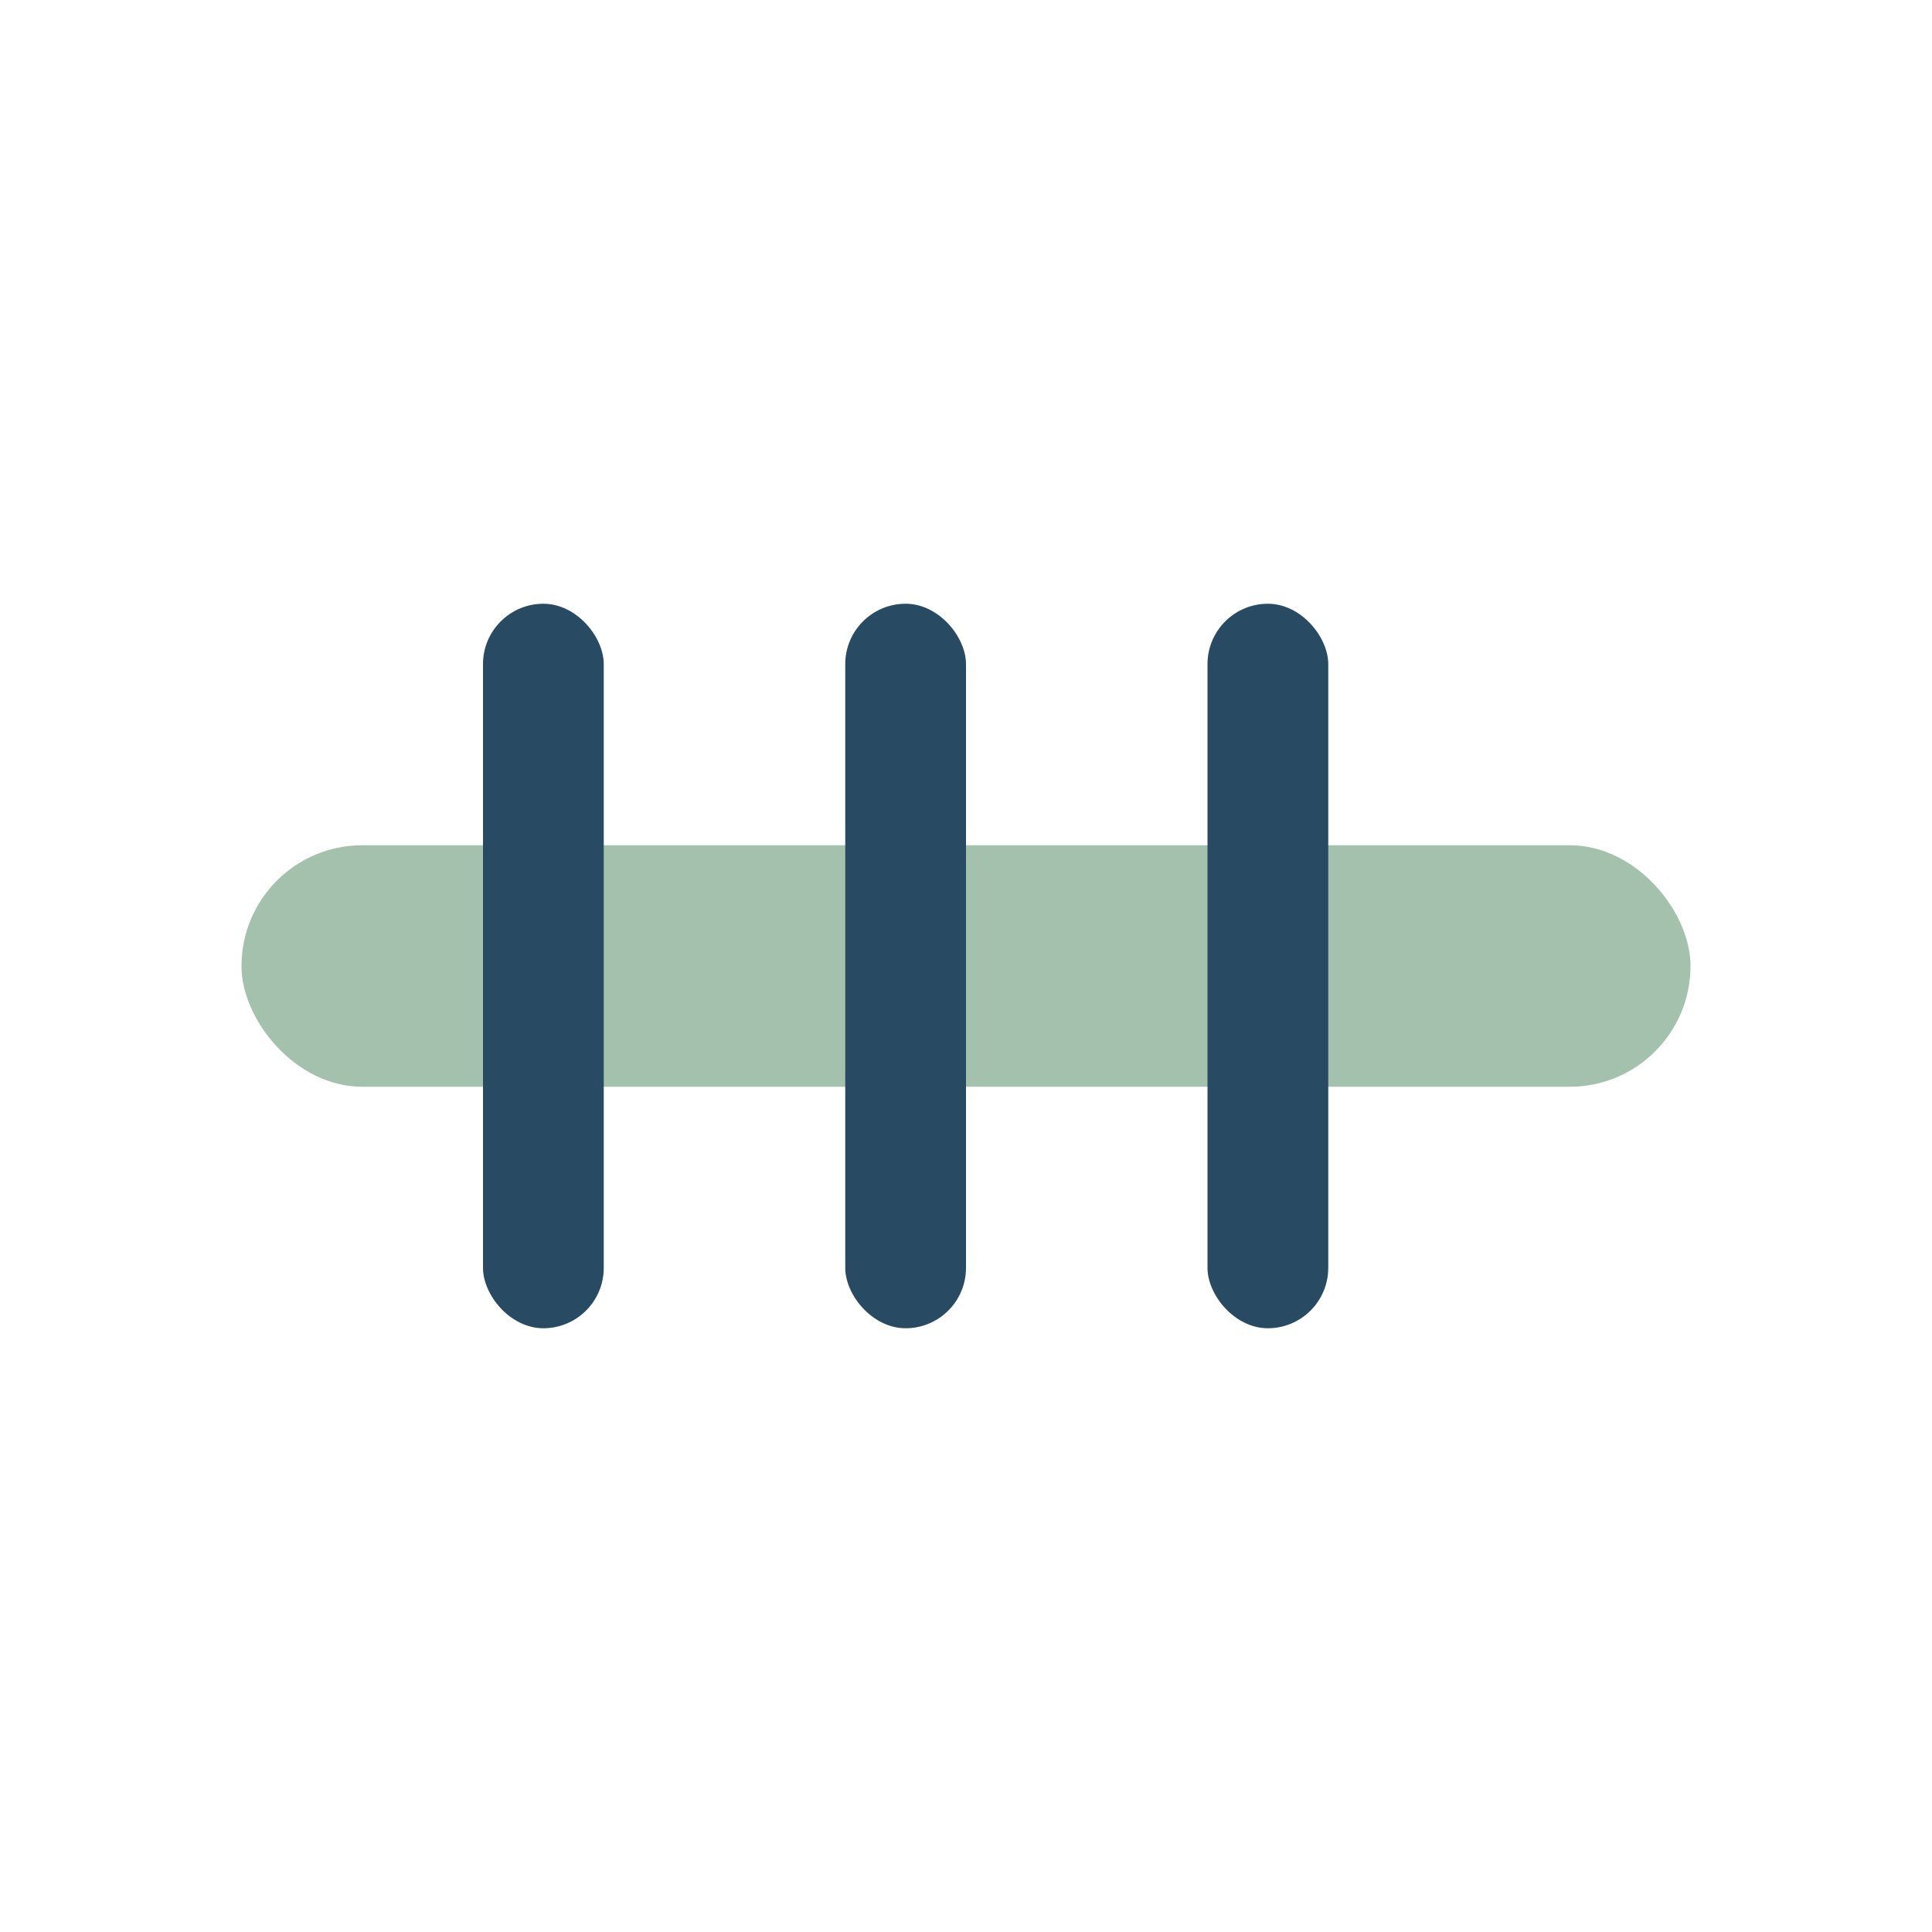
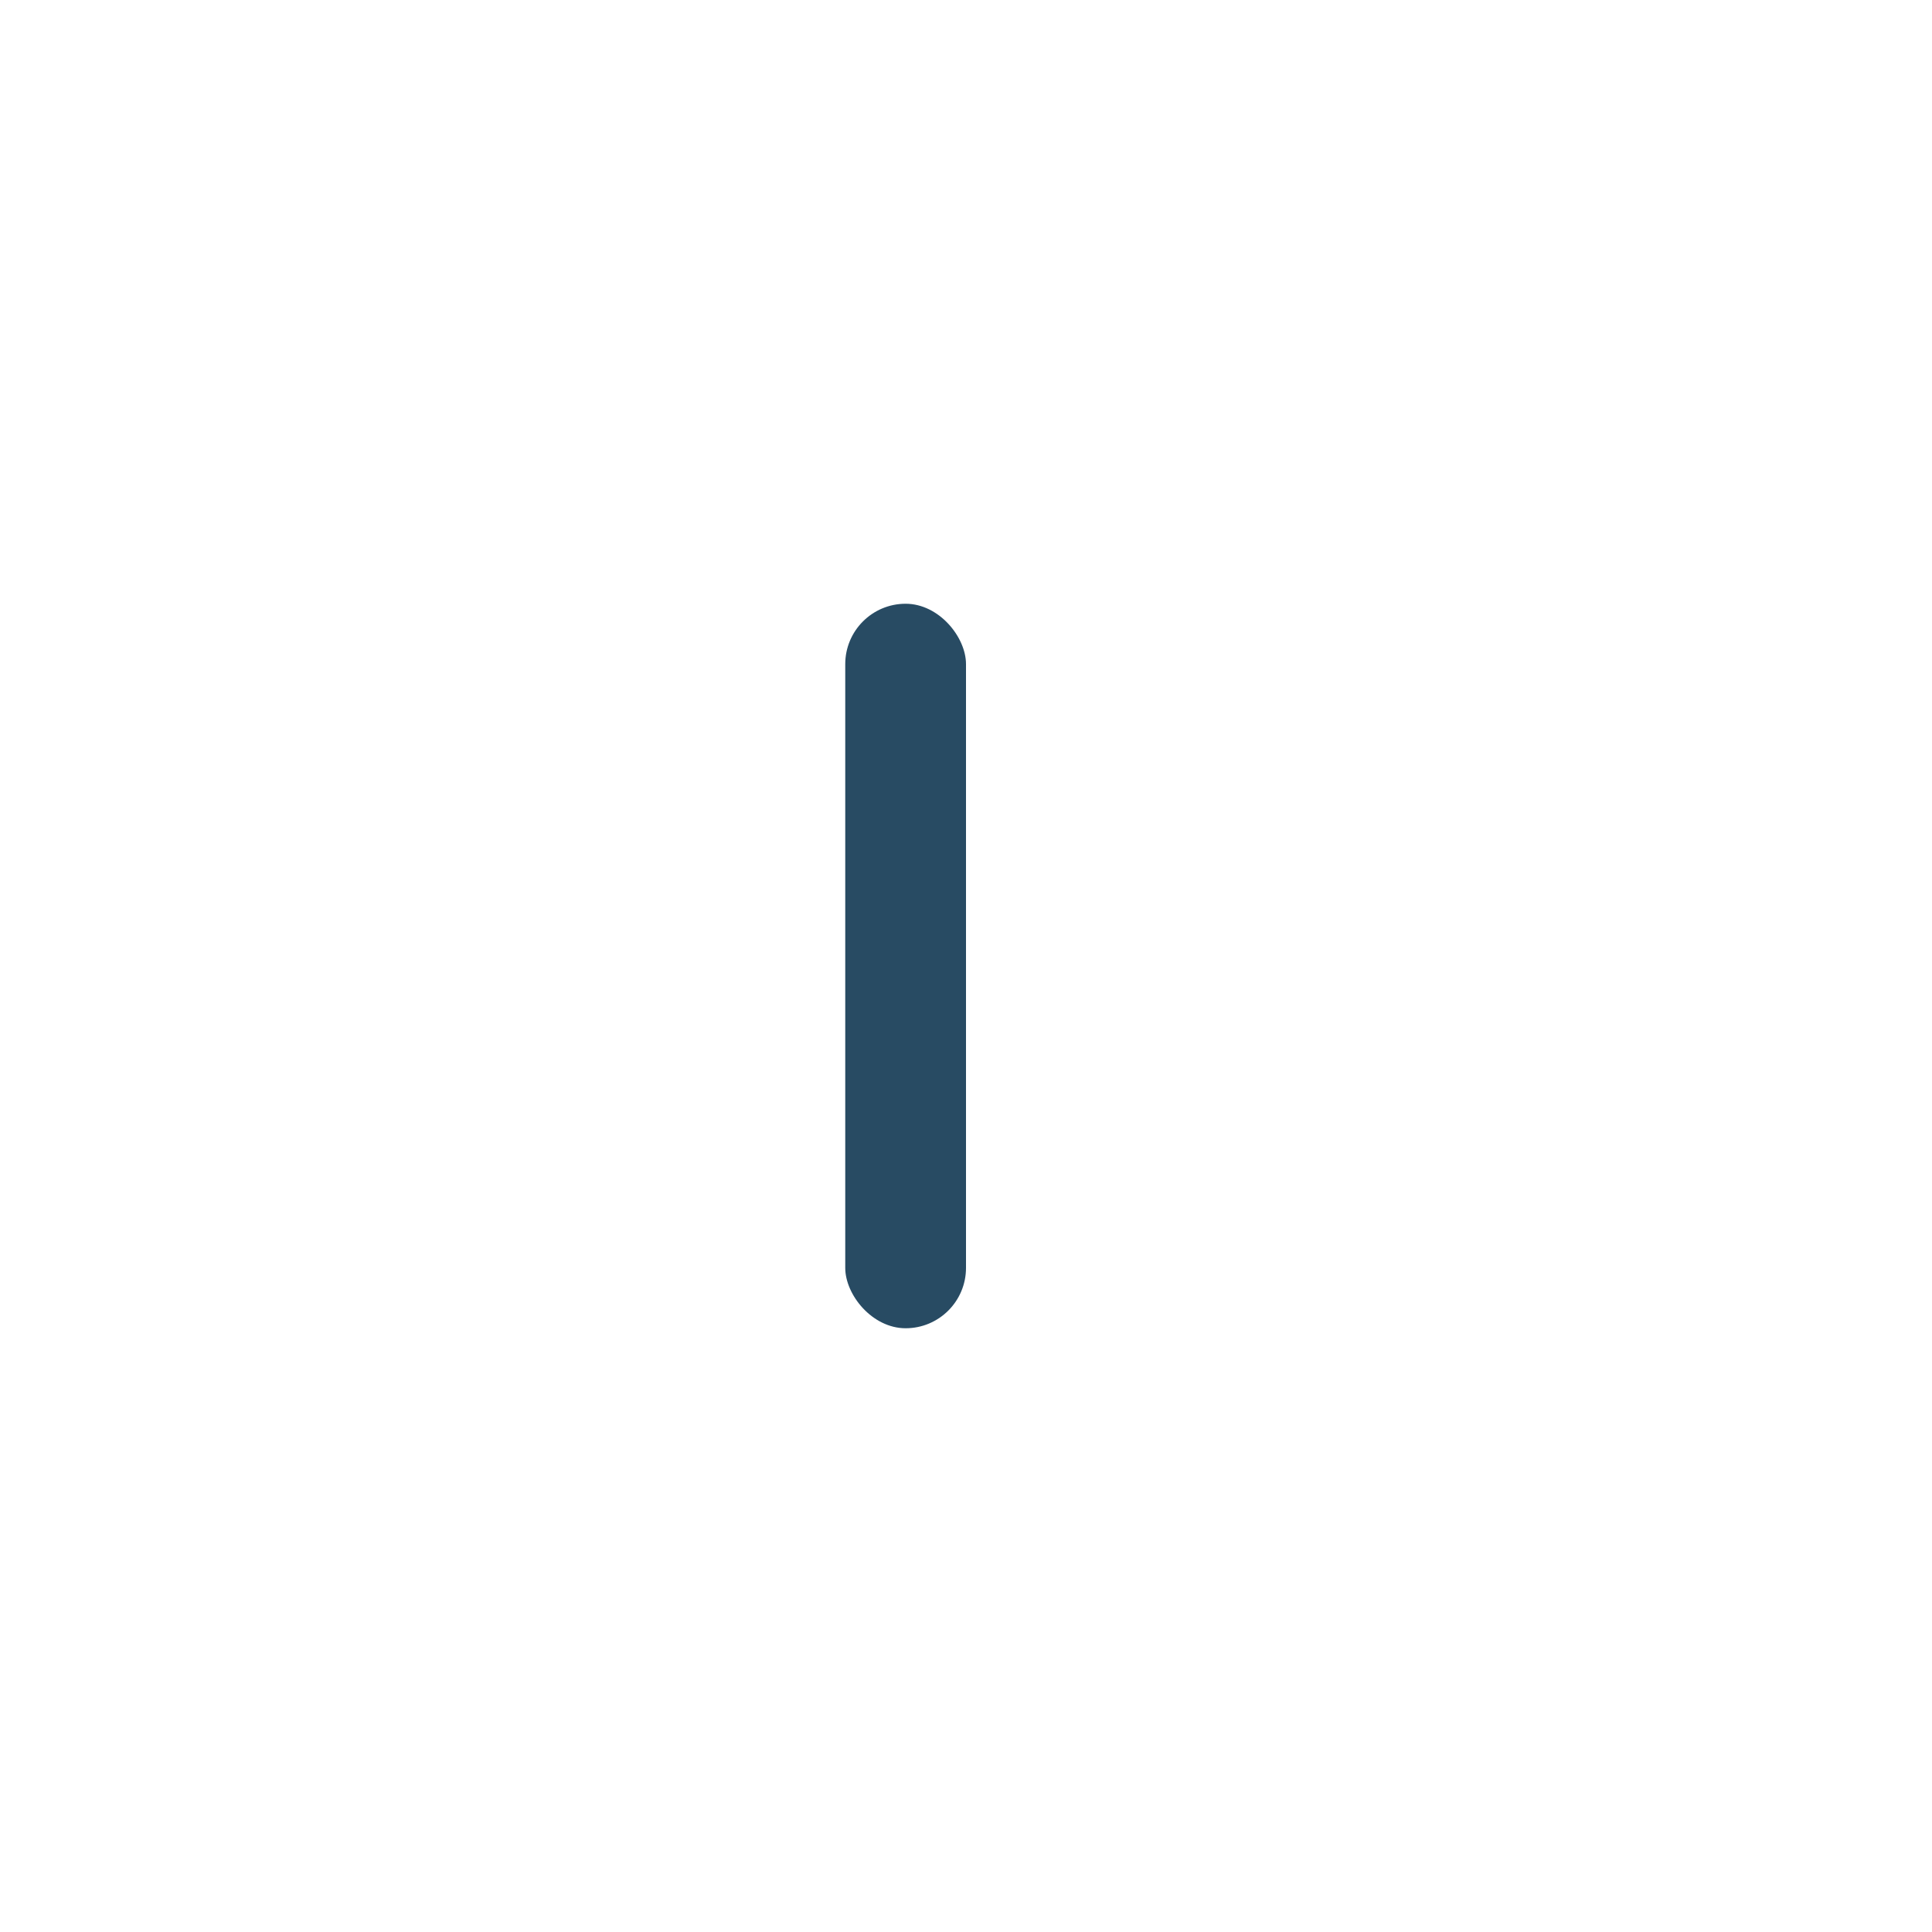
<svg xmlns="http://www.w3.org/2000/svg" width="32" height="32" viewBox="0 0 32 32">
-   <rect x="4" y="14" width="24" height="4" rx="2" fill="#A3C1AD" />
-   <rect x="8" y="10" width="2" height="12" rx="1" fill="#284B63" />
  <rect x="14" y="10" width="2" height="12" rx="1" fill="#284B63" />
-   <rect x="20" y="10" width="2" height="12" rx="1" fill="#284B63" />
</svg>